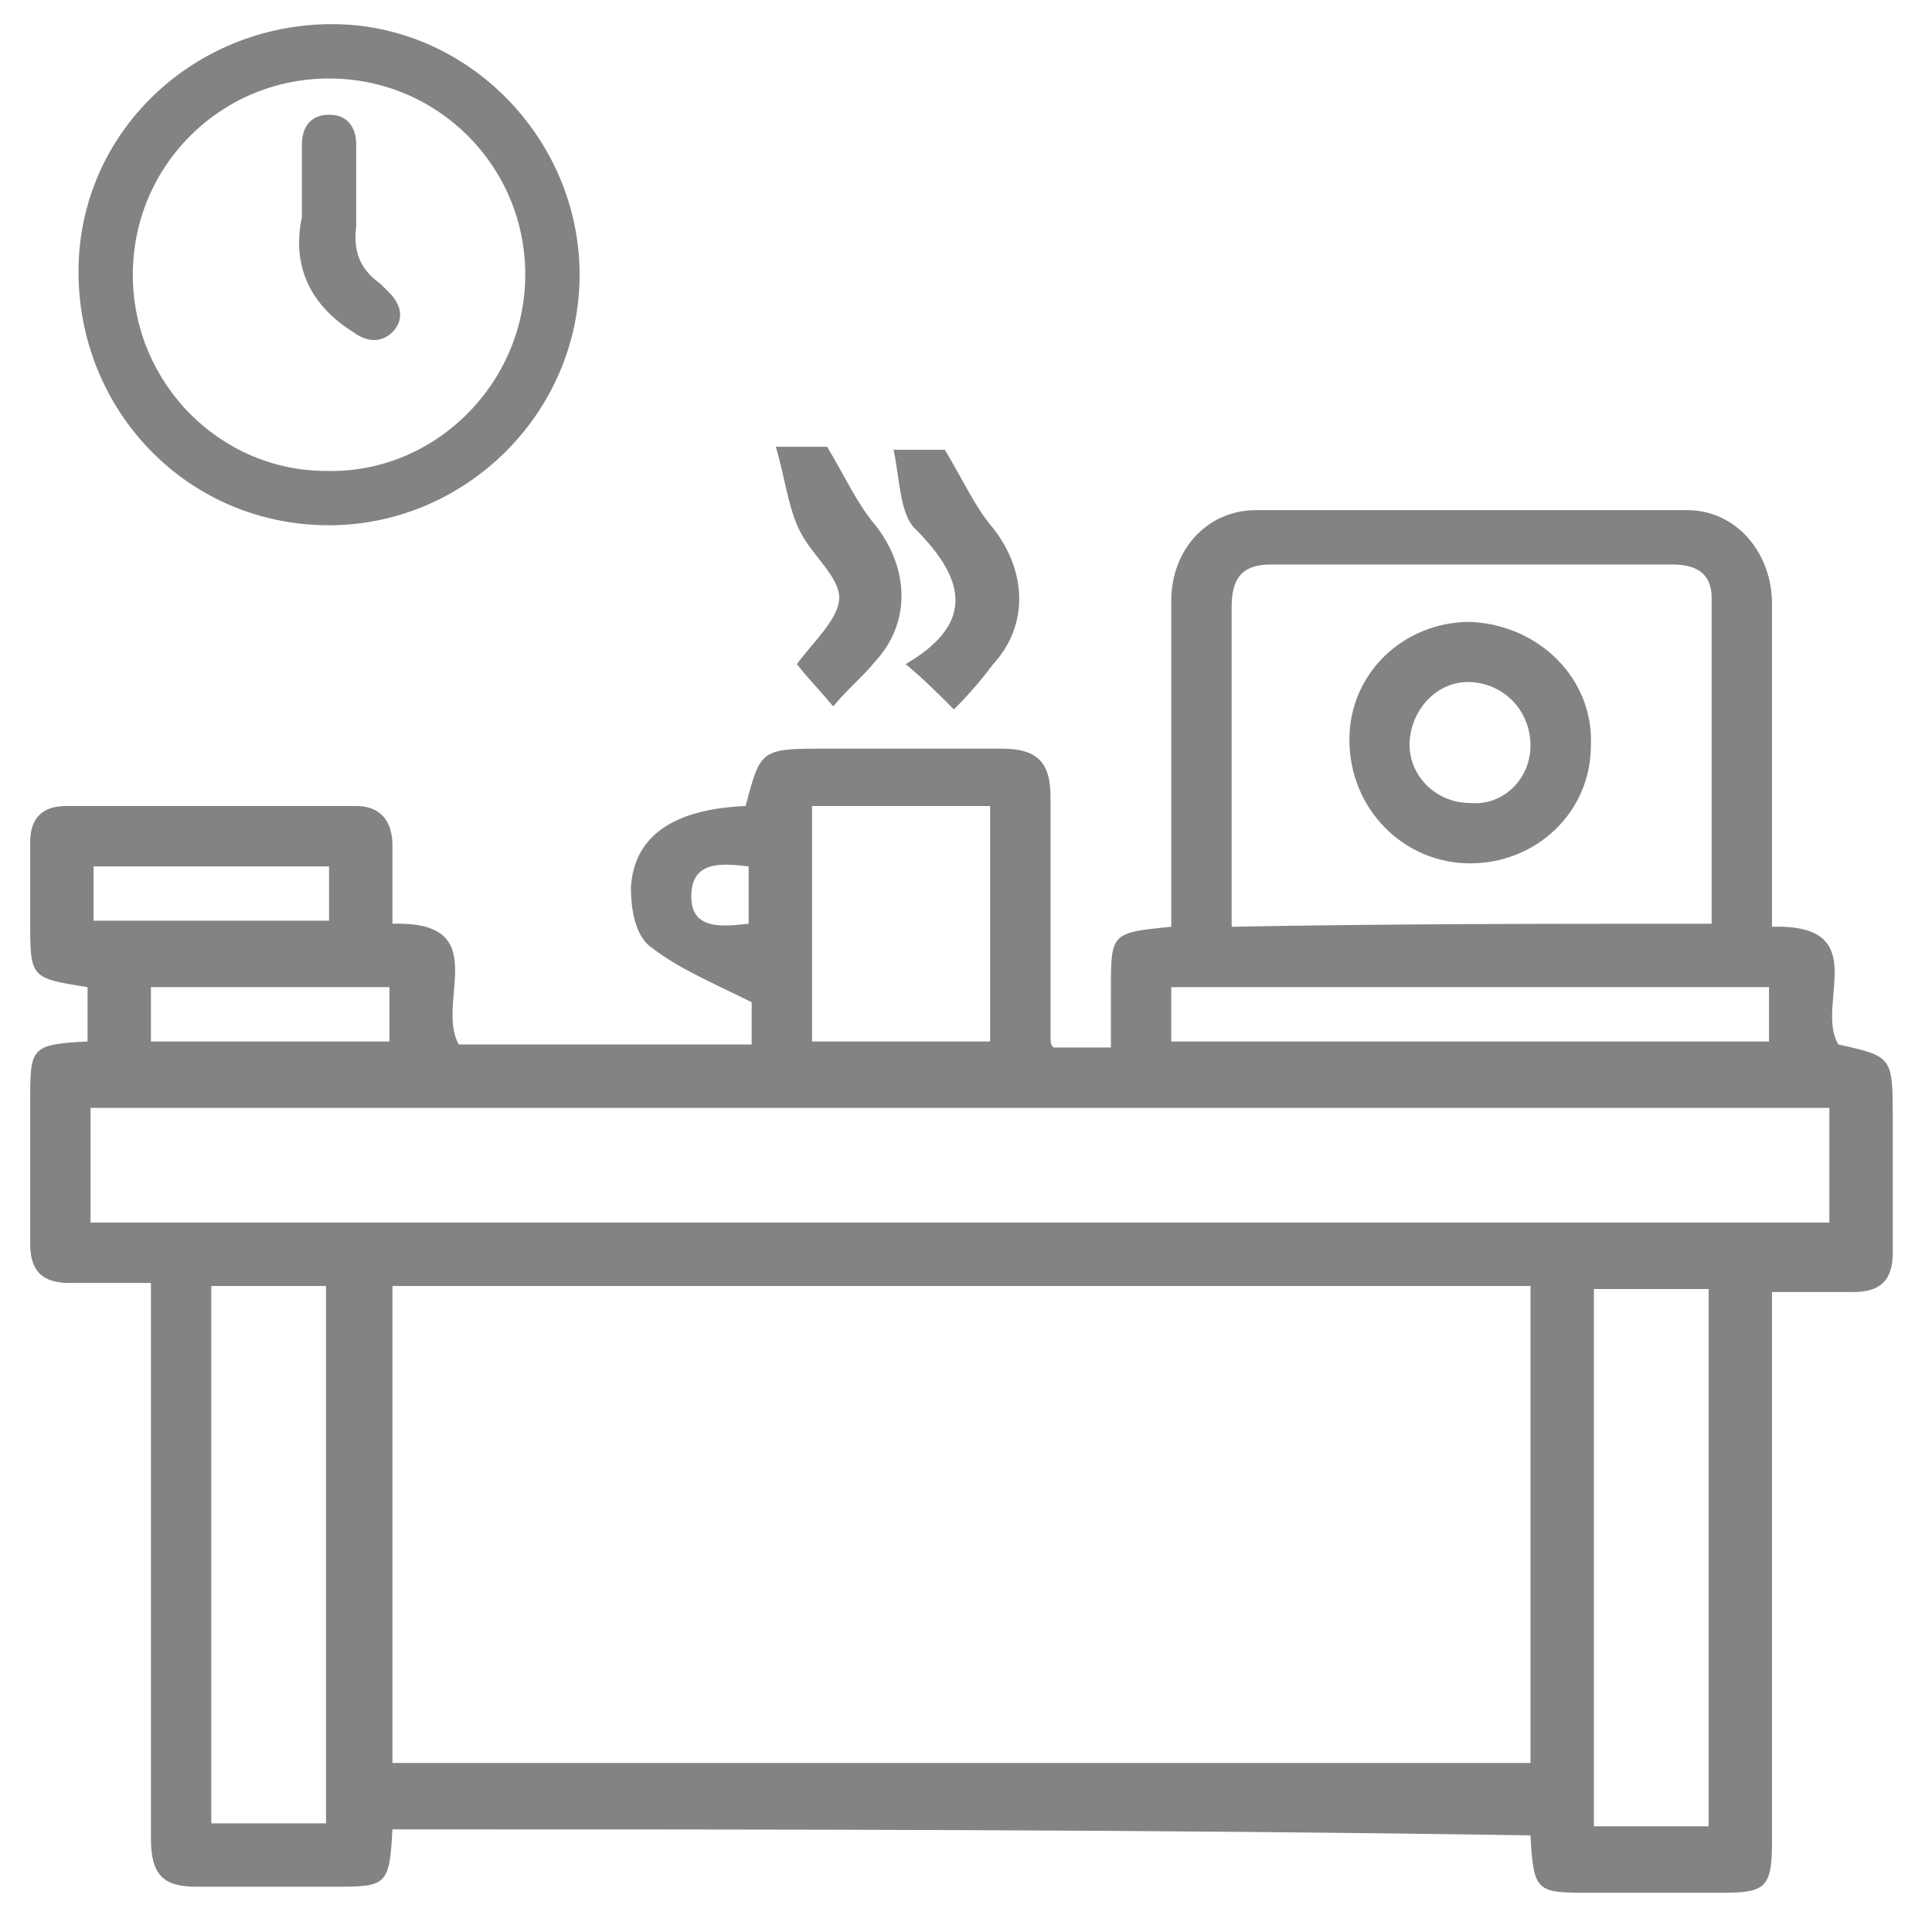
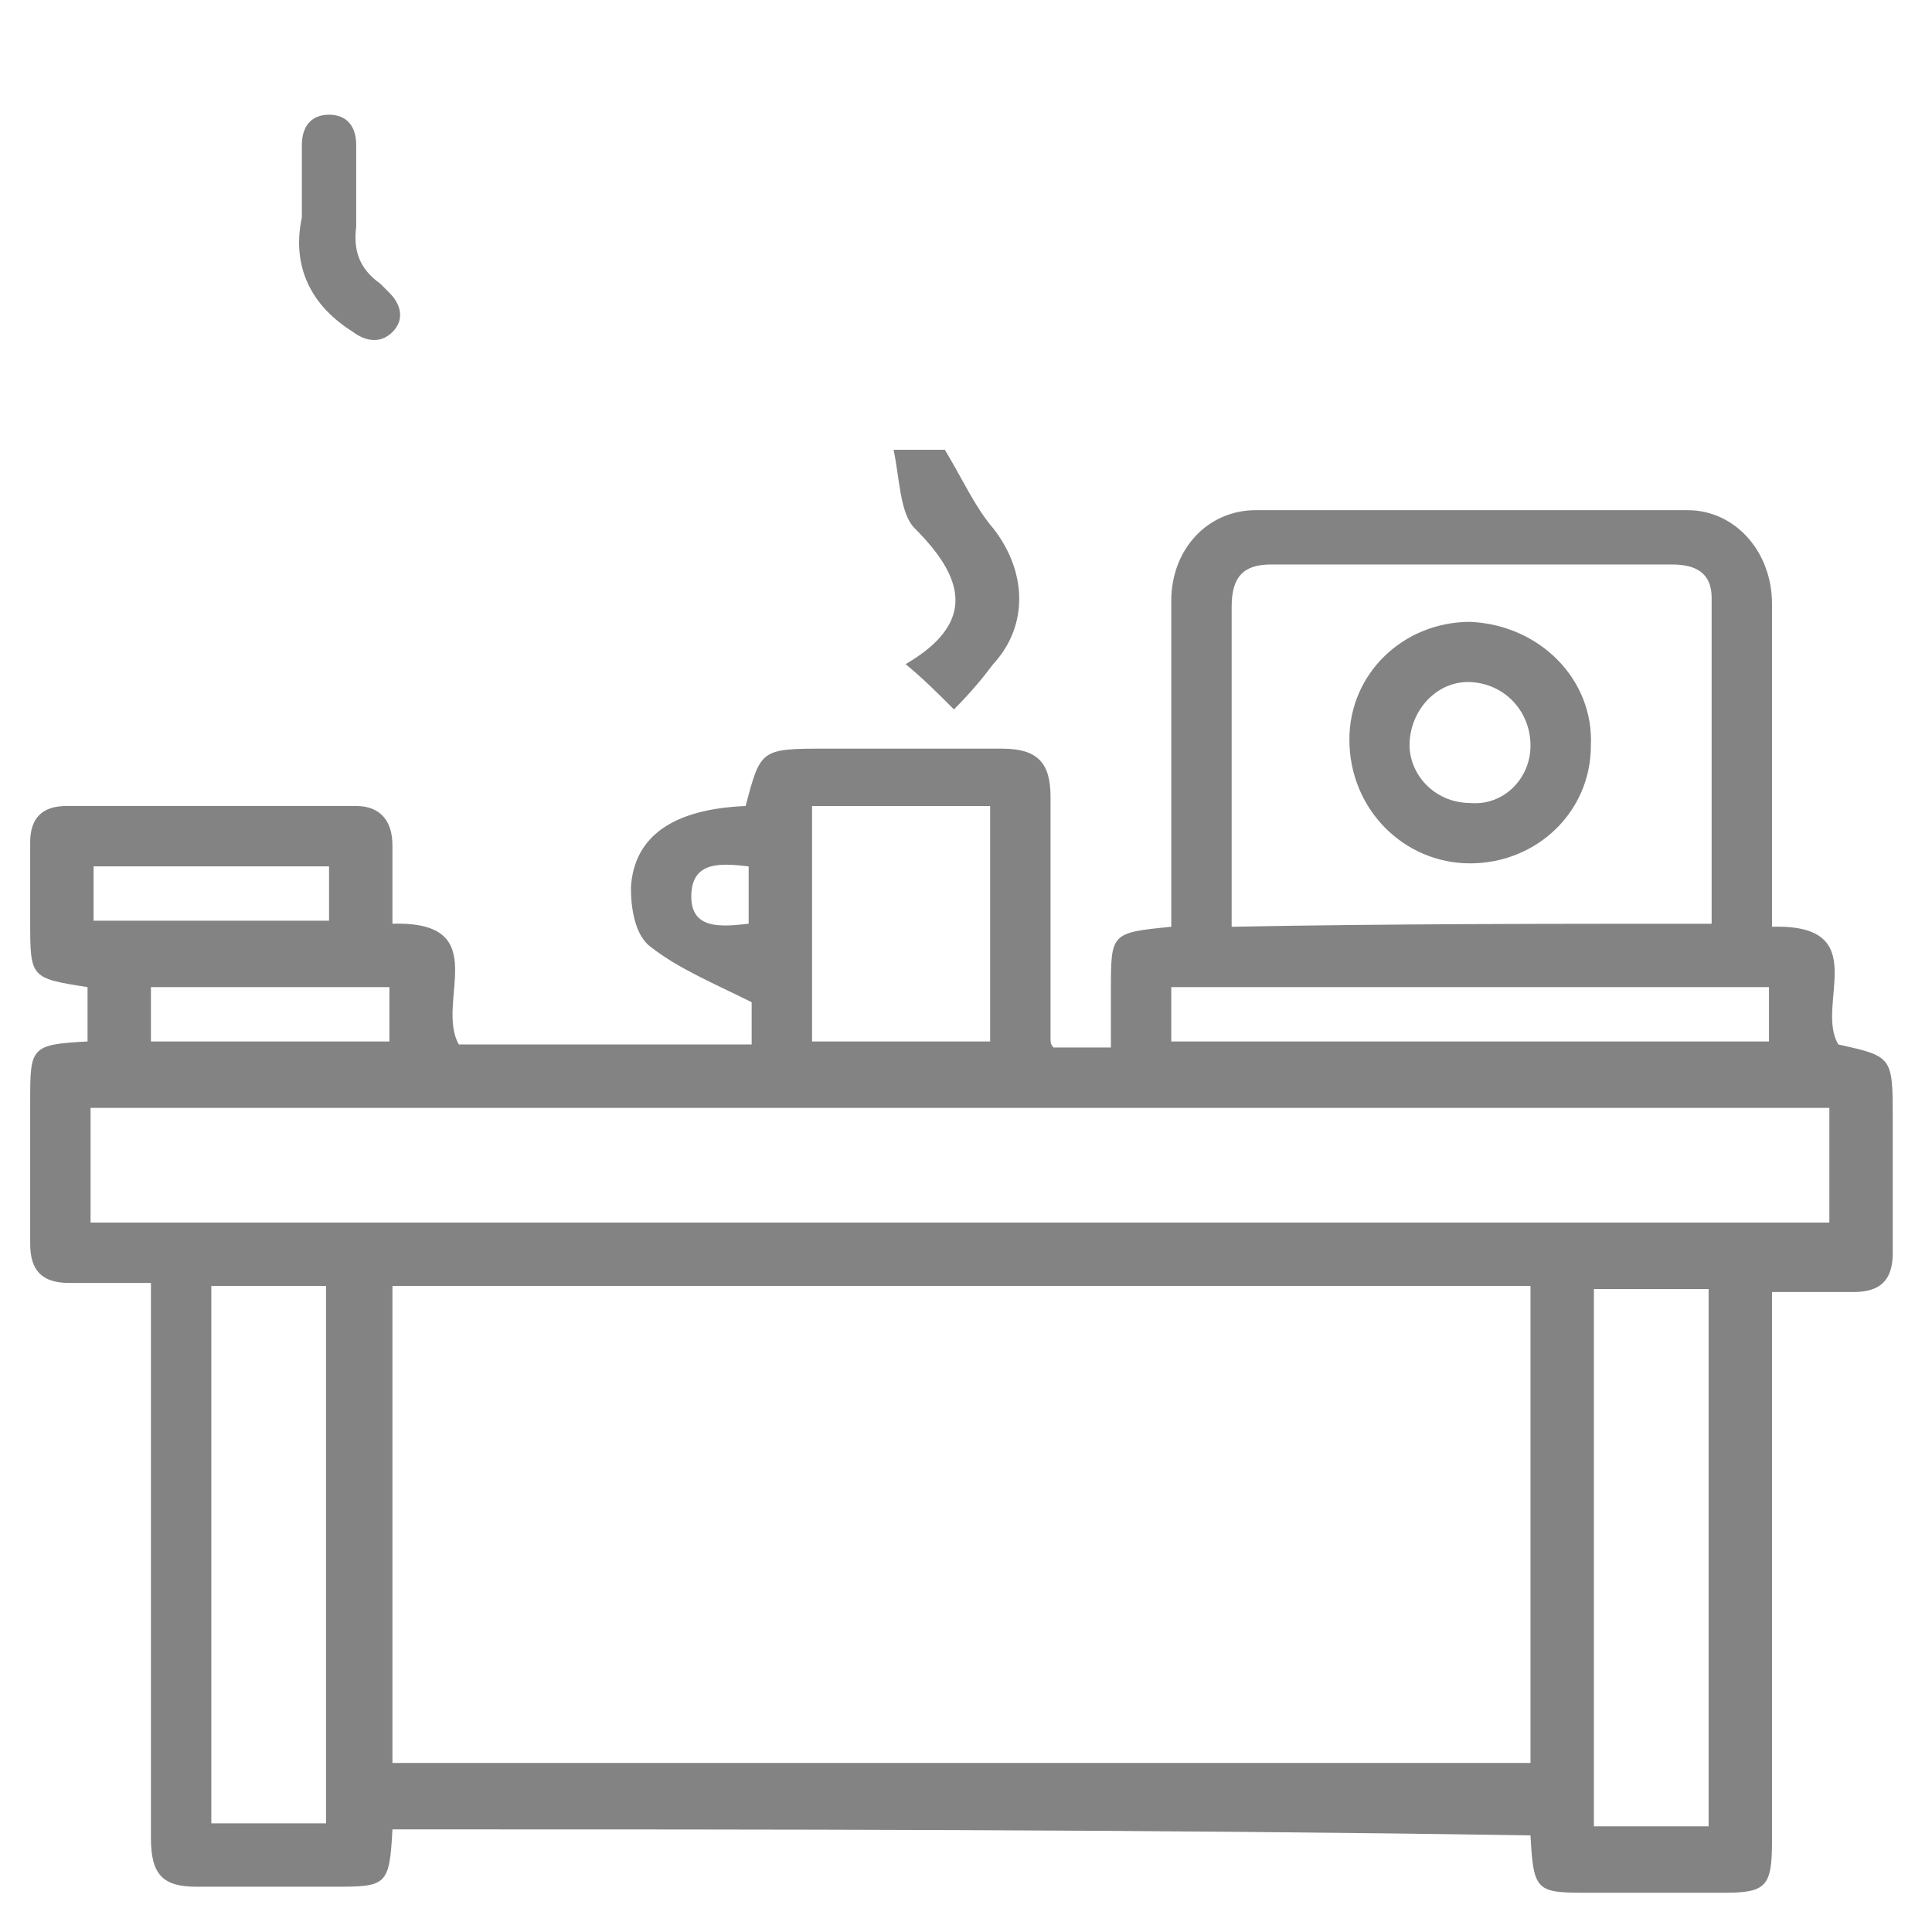
<svg xmlns="http://www.w3.org/2000/svg" version="1.1" id="Layer_1" x="0px" y="0px" viewBox="0 0 64 64" style="enable-background:new 0 0 64 64;" xml:space="preserve">
  <style type="text/css">
	.st0{fill:#838383;}
</style>
  <g>
    <path class="st0" d="M13,60.6c-0.1,1.9-0.2,1.9-2,1.9c-1.5,0-3,0-4.5,0c-1.1,0-1.5-0.4-1.5-1.6c0-5.6,0-11.3,0-16.9   c0-0.4,0-0.9,0-1.5c-1,0-1.8,0-2.7,0c-0.9,0-1.3-0.4-1.3-1.3c0-1.6,0-3.2,0-4.7c0-1.8,0-1.9,1.9-2c0-0.6,0-1.2,0-1.8   C1,32.4,1,32.4,1,30.5c0-0.9,0-1.7,0-2.6c0-0.8,0.4-1.2,1.2-1.2c3.2,0,6.4,0,9.6,0c0.8,0,1.2,0.5,1.2,1.3c0,0.9,0,1.7,0,2.6   c3.4-0.1,1.4,2.6,2.2,4c3.2,0,6.4,0,9.7,0c0-0.6,0-1.2,0-1.4c-1.2-0.6-2.4-1.1-3.3-1.8C21,31,20.9,30,20.9,29.4   c0.1-1.7,1.4-2.6,3.8-2.7c0.5-1.9,0.5-1.9,2.7-1.9c1.9,0,3.9,0,5.8,0c1.2,0,1.6,0.5,1.6,1.6c0,2.7,0,5.3,0,8c0,0.1,0,0.2,0.1,0.3   c0.6,0,1.2,0,1.9,0c0-0.6,0-1.3,0-1.9c0-1.9,0-1.9,2-2.1c0-1.6,0-3.1,0-4.7c0-2,0-4.1,0-6.1c0-1.7,1.2-3,2.8-3c4.8,0,9.5,0,14.3,0   c1.6,0,2.8,1.4,2.8,3.1c0,3.1,0,6.2,0,9.3c0,0.5,0,0.9,0,1.4c3.4-0.1,1.4,2.6,2.2,3.9c1.8,0.4,1.8,0.4,1.8,2.5c0,1.5,0,2.9,0,4.4   c0,0.9-0.4,1.3-1.3,1.3c-0.9,0-1.7,0-2.7,0c0,0.9,0,1.7,0,2.4c0,5.3,0,10.5,0,15.8c0,1.5-0.2,1.7-1.6,1.7c-1.5,0-2.9,0-4.4,0   c-1.8,0-1.9,0-2-1.9C38.1,60.6,25.6,60.6,13,60.6z M13,58.4c12.6,0,25.2,0,37.7,0c0-5.3,0-10.6,0-15.8c-12.6,0-25.1,0-37.7,0   C13,47.9,13,53.1,13,58.4z M3,40.5c19.3,0,38.4,0,57.6,0c0-1.3,0-2.6,0-3.8c-19.2,0-38.4,0-57.6,0C3,38,3,39.2,3,40.5z M56.7,30.6   c0-3.7,0-7.2,0-10.8c0-0.8-0.5-1.1-1.3-1.1c-4.4,0-8.9,0-13.3,0c-0.9,0-1.3,0.4-1.3,1.4c0,1.5,0,3.1,0,4.6c0,2,0,3.9,0,6   C46.1,30.6,51.3,30.6,56.7,30.6z M7,42.6c0,6,0,11.9,0,17.8c1.3,0,2.6,0,3.8,0c0-6,0-11.8,0-17.8C9.6,42.6,8.3,42.6,7,42.6z    M56.6,60.5c0-5.9,0-11.9,0-17.8c-1.3,0-2.6,0-3.8,0c0,6,0,11.9,0,17.8C54.1,60.5,55.3,60.5,56.6,60.5z M32.8,26.7c-2,0-4,0-5.9,0   c0,2.6,0,5.2,0,7.8c2,0,3.9,0,5.9,0C32.8,31.9,32.8,29.4,32.8,26.7z M38.8,34.5c6.7,0,13.2,0,19.8,0c0-0.7,0-1.2,0-1.8   c-6.6,0-13.2,0-19.8,0C38.8,33.3,38.8,33.9,38.8,34.5z M10.9,28.7c-2.6,0-5.2,0-7.8,0c0,0.7,0,1.3,0,1.8c2.7,0,5.2,0,7.8,0   C10.9,29.9,10.9,29.3,10.9,28.7z M5,34.5c2.7,0,5.3,0,7.9,0c0-0.7,0-1.3,0-1.8c-2.7,0-5.3,0-7.9,0C5,33.3,5,33.9,5,34.5z    M24.8,30.6c0-0.7,0-1.3,0-1.9c-0.9-0.1-1.9-0.2-1.9,1C22.9,30.8,23.9,30.7,24.8,30.6z" />
-     <path class="st0" d="M27.6,23.4c-0.5-0.6-0.9-1-1.2-1.4c0.5-0.7,1.4-1.5,1.4-2.2c0-0.7-0.9-1.4-1.3-2.2c-0.4-0.8-0.5-1.8-0.8-2.8   c0.9,0,1.5,0,1.7,0c0.6,1,1,1.9,1.6,2.6c1.1,1.4,1.2,3.2,0,4.5C28.6,22.4,28.1,22.8,27.6,23.4z" />
    <path class="st0" d="M31.6,23.5c-0.6-0.6-1-1-1.6-1.5c2.4-1.4,1.9-2.9,0.3-4.5c-0.5-0.5-0.5-1.7-0.7-2.6c0.9,0,1.5,0,1.7,0   c0.6,1,1,1.9,1.6,2.6c1.1,1.4,1.2,3.2,0,4.5C32.6,22.4,32.2,22.9,31.6,23.5z" />
    <path class="st0" d="M52.7,24.7c0,2.2-1.8,3.9-4,3.9c-2.2,0-4-1.8-4-4.1c0-2.2,1.8-3.9,4-3.9C51,20.7,52.8,22.5,52.7,24.7z    M50.7,24.7c0-1.1-0.8-2-1.9-2.1c-1.1-0.1-2,0.8-2.1,1.9c-0.1,1.1,0.8,2.1,2,2.1C49.8,26.7,50.7,25.8,50.7,24.7z" />
    <g>
-       <path class="st0" d="M2.6,9c0-4.6,3.8-8.2,8.4-8.2c4.5,0,8.2,3.8,8.2,8.3c0,4.6-3.8,8.3-8.3,8.3C6.2,17.4,2.6,13.6,2.6,9z     M4.4,9.1c0,3.6,2.9,6.5,6.4,6.5c3.6,0.1,6.6-2.9,6.6-6.5c0-3.6-2.9-6.5-6.5-6.5C7.3,2.6,4.4,5.5,4.4,9.1z" />
      <path class="st0" d="M10,7.2c0-1,0-1.7,0-2.4c0-0.6,0.3-1,0.9-1c0.6,0,0.9,0.4,0.9,1c0,0.9,0,1.8,0,2.7c-0.1,0.8,0.1,1.4,0.8,1.9    c0.1,0.1,0.2,0.2,0.3,0.3c0.4,0.4,0.5,0.9,0.1,1.3c-0.4,0.4-0.9,0.3-1.3,0C10.1,10,9.7,8.6,10,7.2z" />
    </g>
  </g>
</svg>